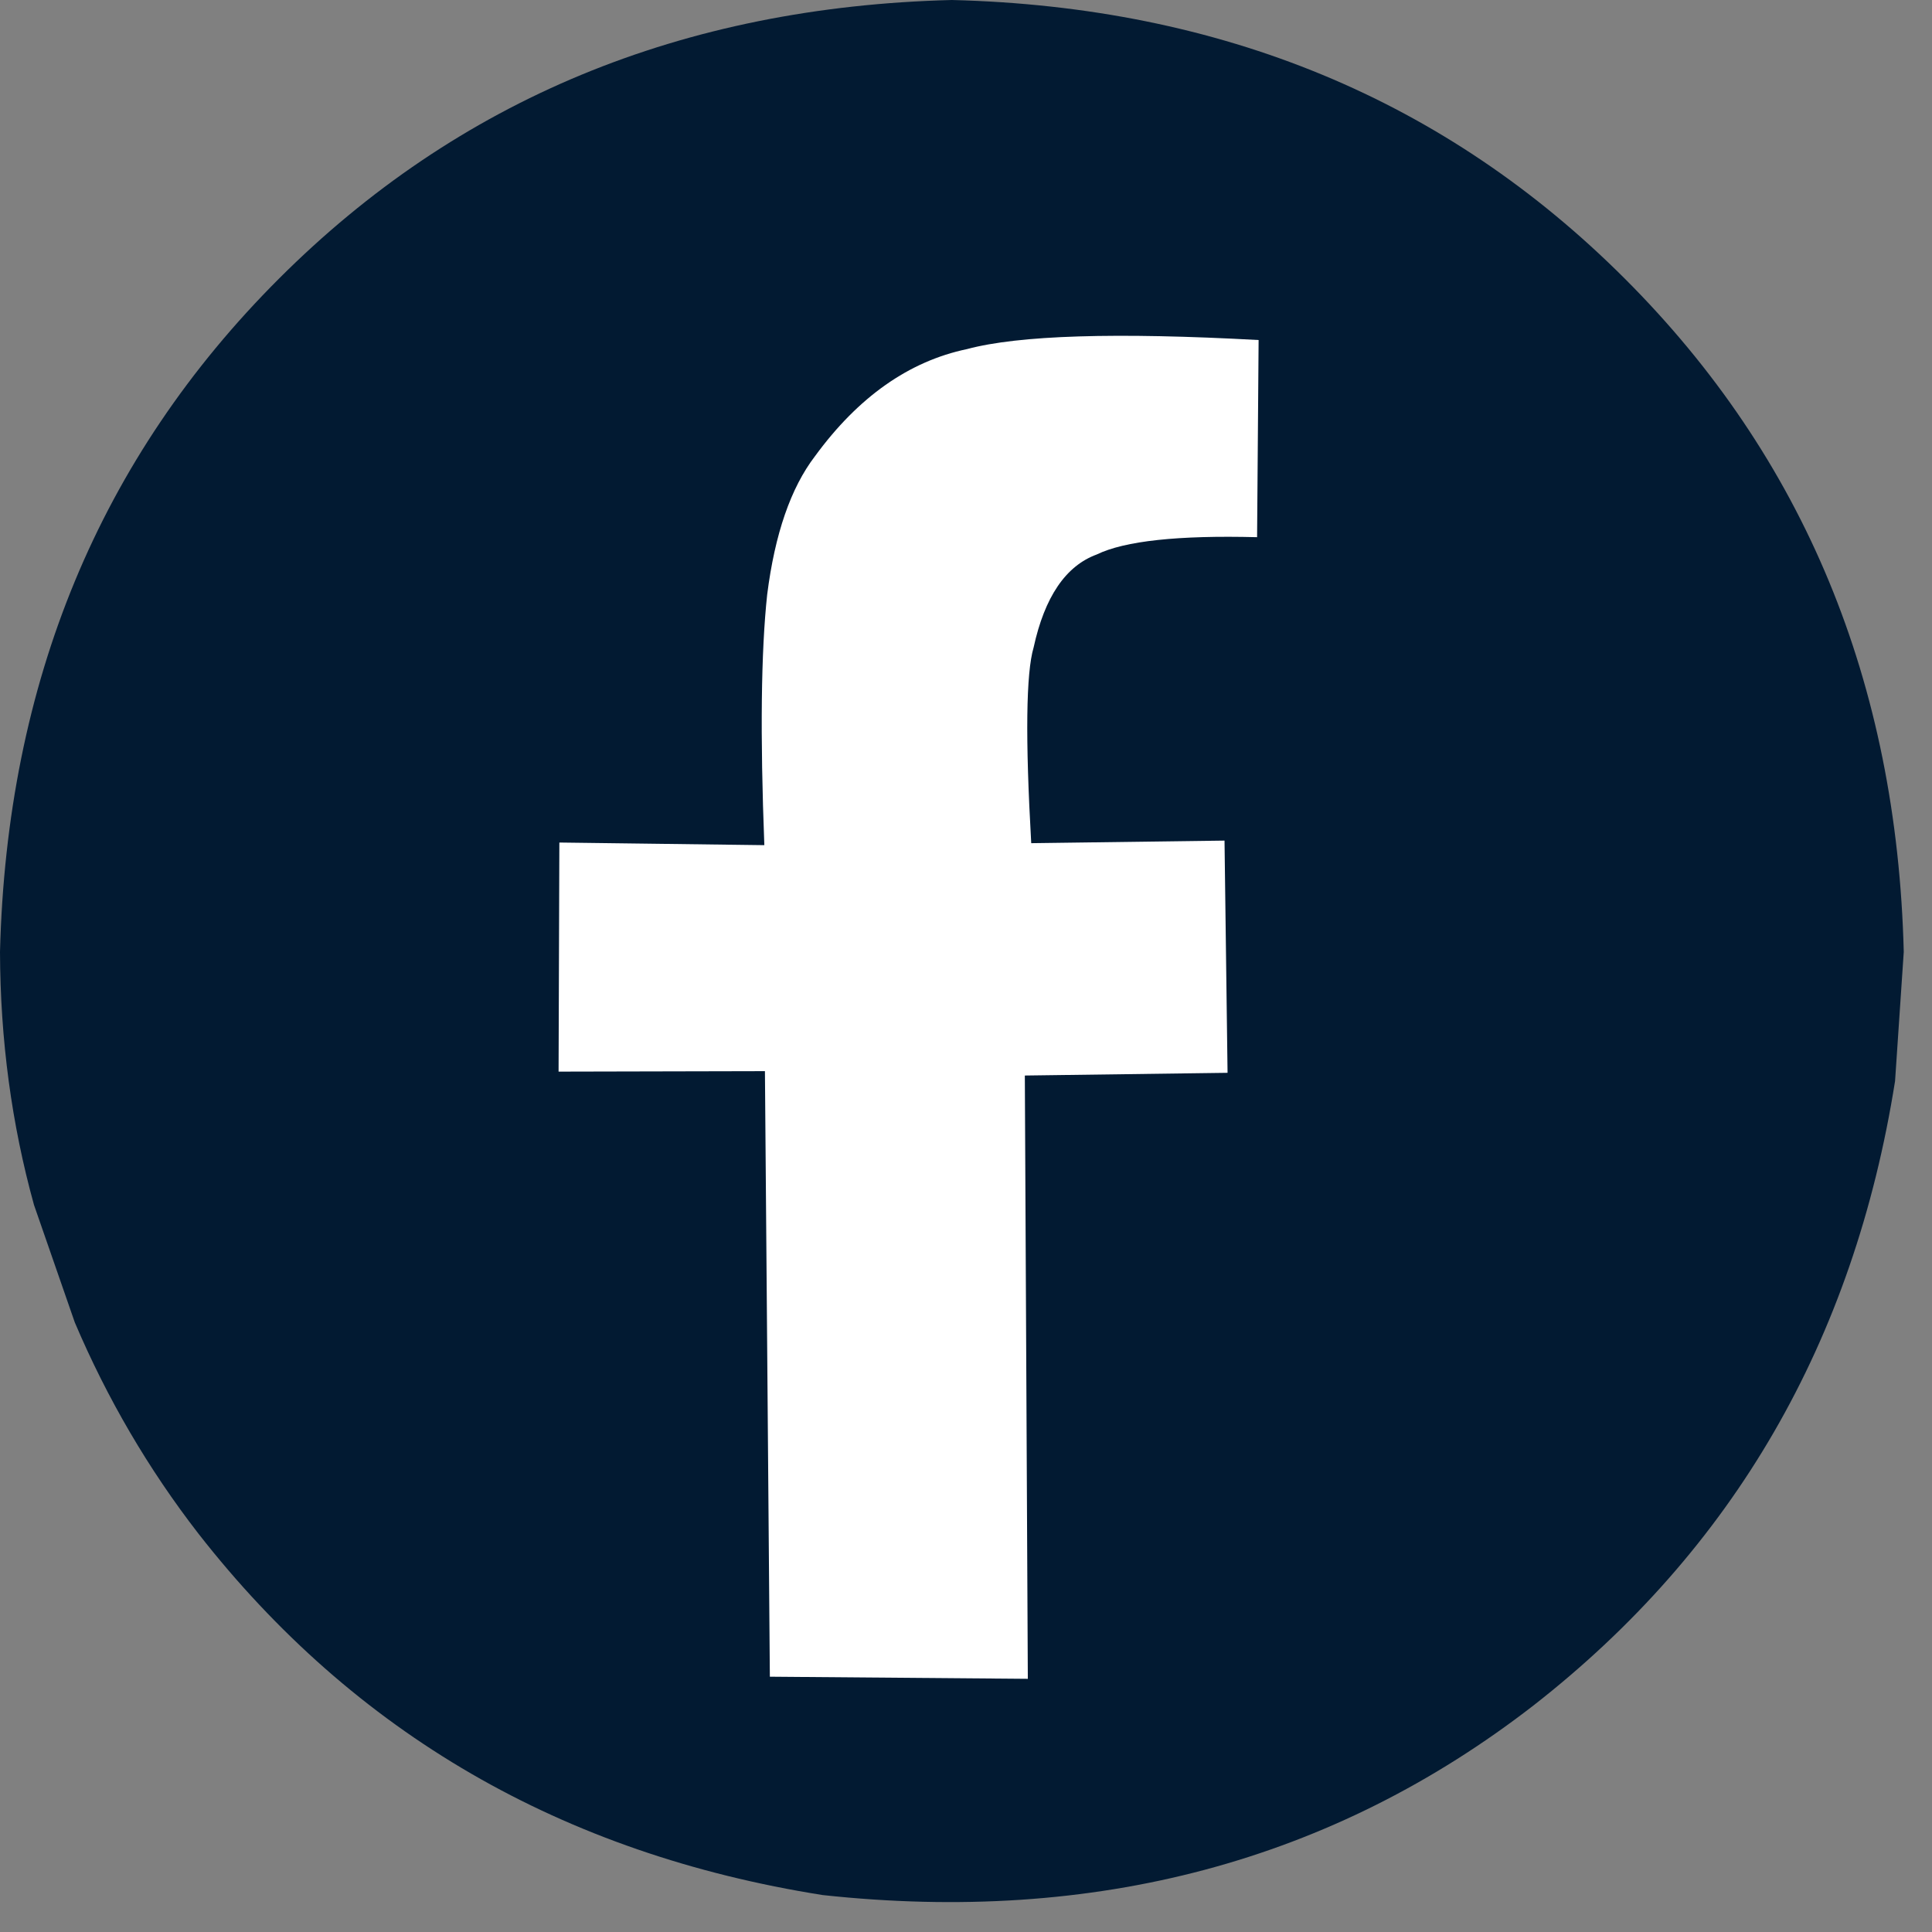
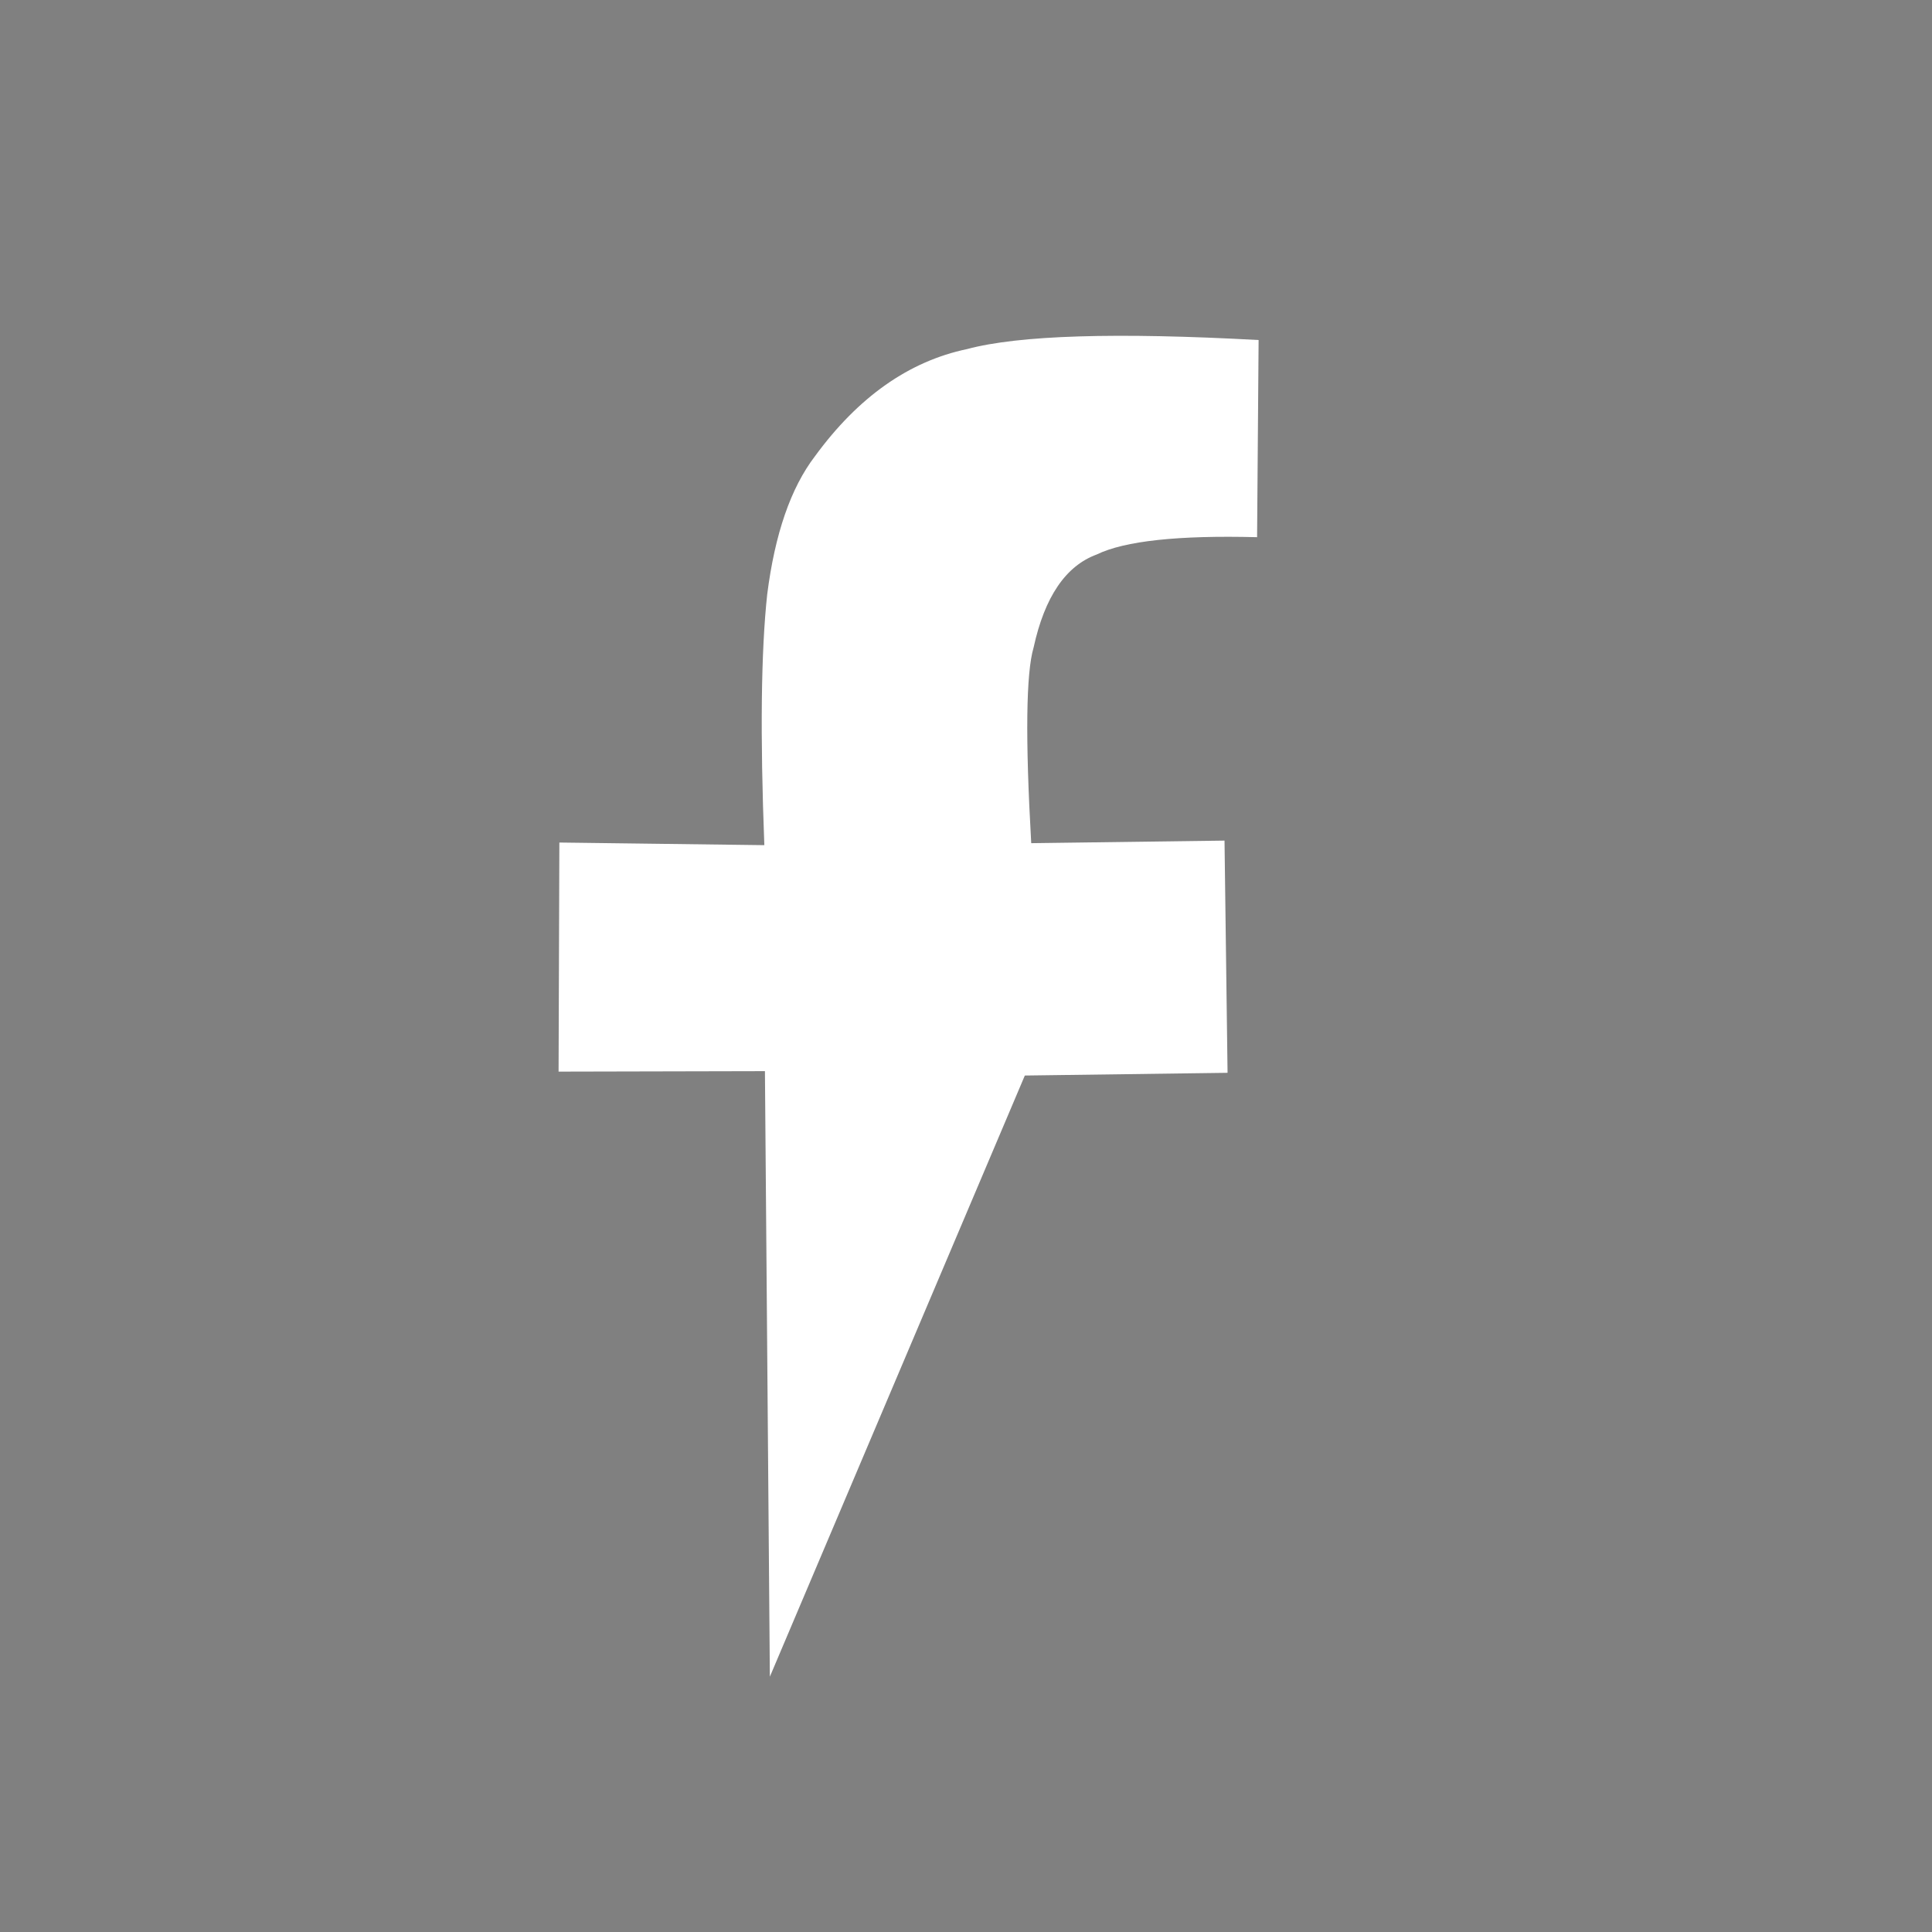
<svg xmlns="http://www.w3.org/2000/svg" width="42" height="42" viewBox="0 0 42 42" fill="none">
  <rect x="0" y="0" width="42" height="42" fill="#808080" stroke="none" />
-   <path d="M41.386 20.693L41.197 23.501C40.302 29.158 37.682 33.682 33.338 37.074C28.964 40.463 23.813 41.838 17.885 41.197C12.228 40.302 7.704 37.682 4.312 33.338C3.225 31.934 2.33 30.404 1.626 28.748L0.739 26.194C0.252 24.437 0.006 22.603 0 20.693C0.148 14.831 2.168 9.953 6.061 6.061C9.954 2.168 14.831 0.148 20.693 0C26.555 0.148 31.433 2.168 35.325 6.061C39.218 9.953 41.238 14.831 41.386 20.693Z" fill="#021A32" />
-   <path d="M16.736 36.45L16.629 23.286L12.143 23.296L12.16 18.316L16.616 18.373C16.524 15.981 16.544 14.165 16.678 12.924C16.845 11.607 17.191 10.605 17.718 9.916C18.658 8.63 19.759 7.854 21.022 7.589C22.147 7.287 24.26 7.222 27.361 7.392L27.328 11.678C25.612 11.634 24.45 11.759 23.842 12.054C23.168 12.302 22.71 12.975 22.47 14.075C22.305 14.63 22.288 16.048 22.418 18.33L26.62 18.274L26.686 23.322L22.279 23.381L22.344 36.496L16.736 36.45" fill="white" />
+   <path d="M16.736 36.45L16.629 23.286L12.143 23.296L12.16 18.316L16.616 18.373C16.524 15.981 16.544 14.165 16.678 12.924C16.845 11.607 17.191 10.605 17.718 9.916C18.658 8.63 19.759 7.854 21.022 7.589C22.147 7.287 24.26 7.222 27.361 7.392L27.328 11.678C25.612 11.634 24.45 11.759 23.842 12.054C23.168 12.302 22.71 12.975 22.47 14.075C22.305 14.63 22.288 16.048 22.418 18.33L26.62 18.274L26.686 23.322L22.279 23.381L16.736 36.45" fill="white" />
</svg>